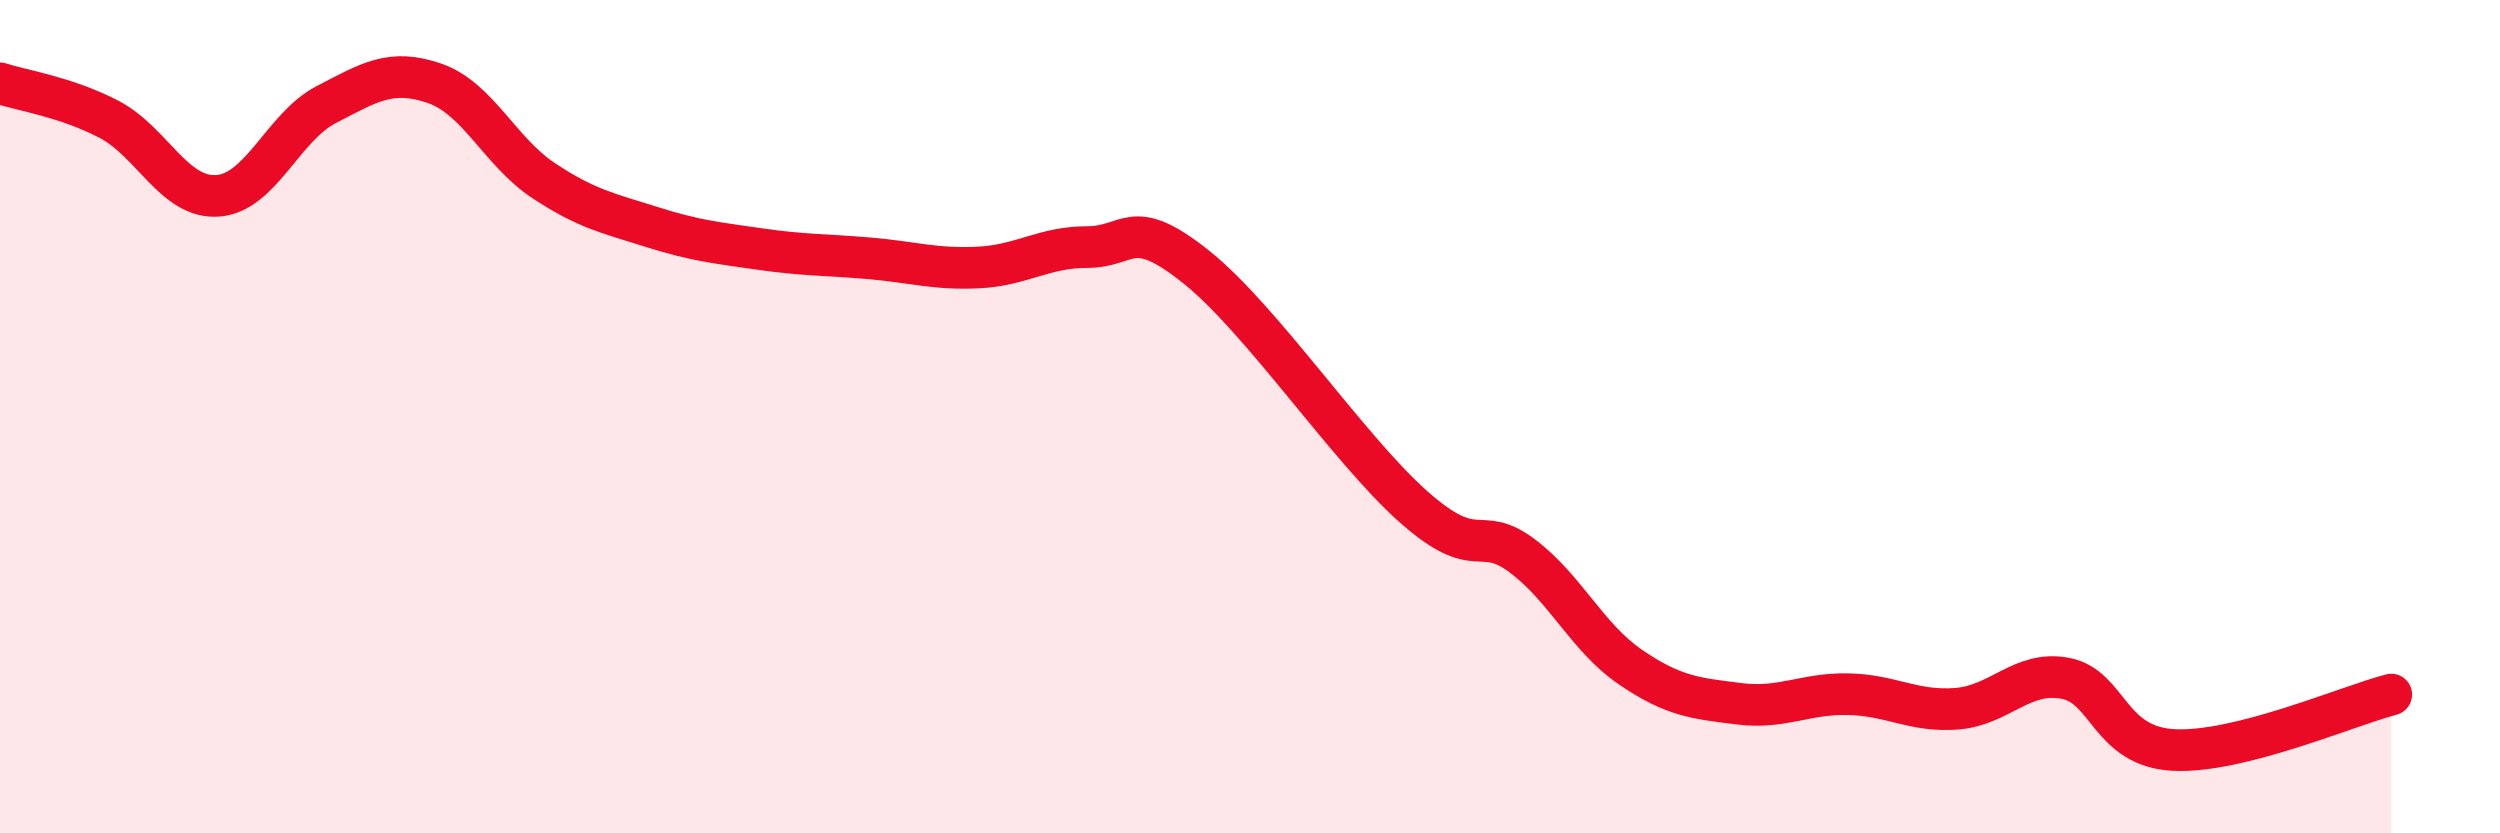
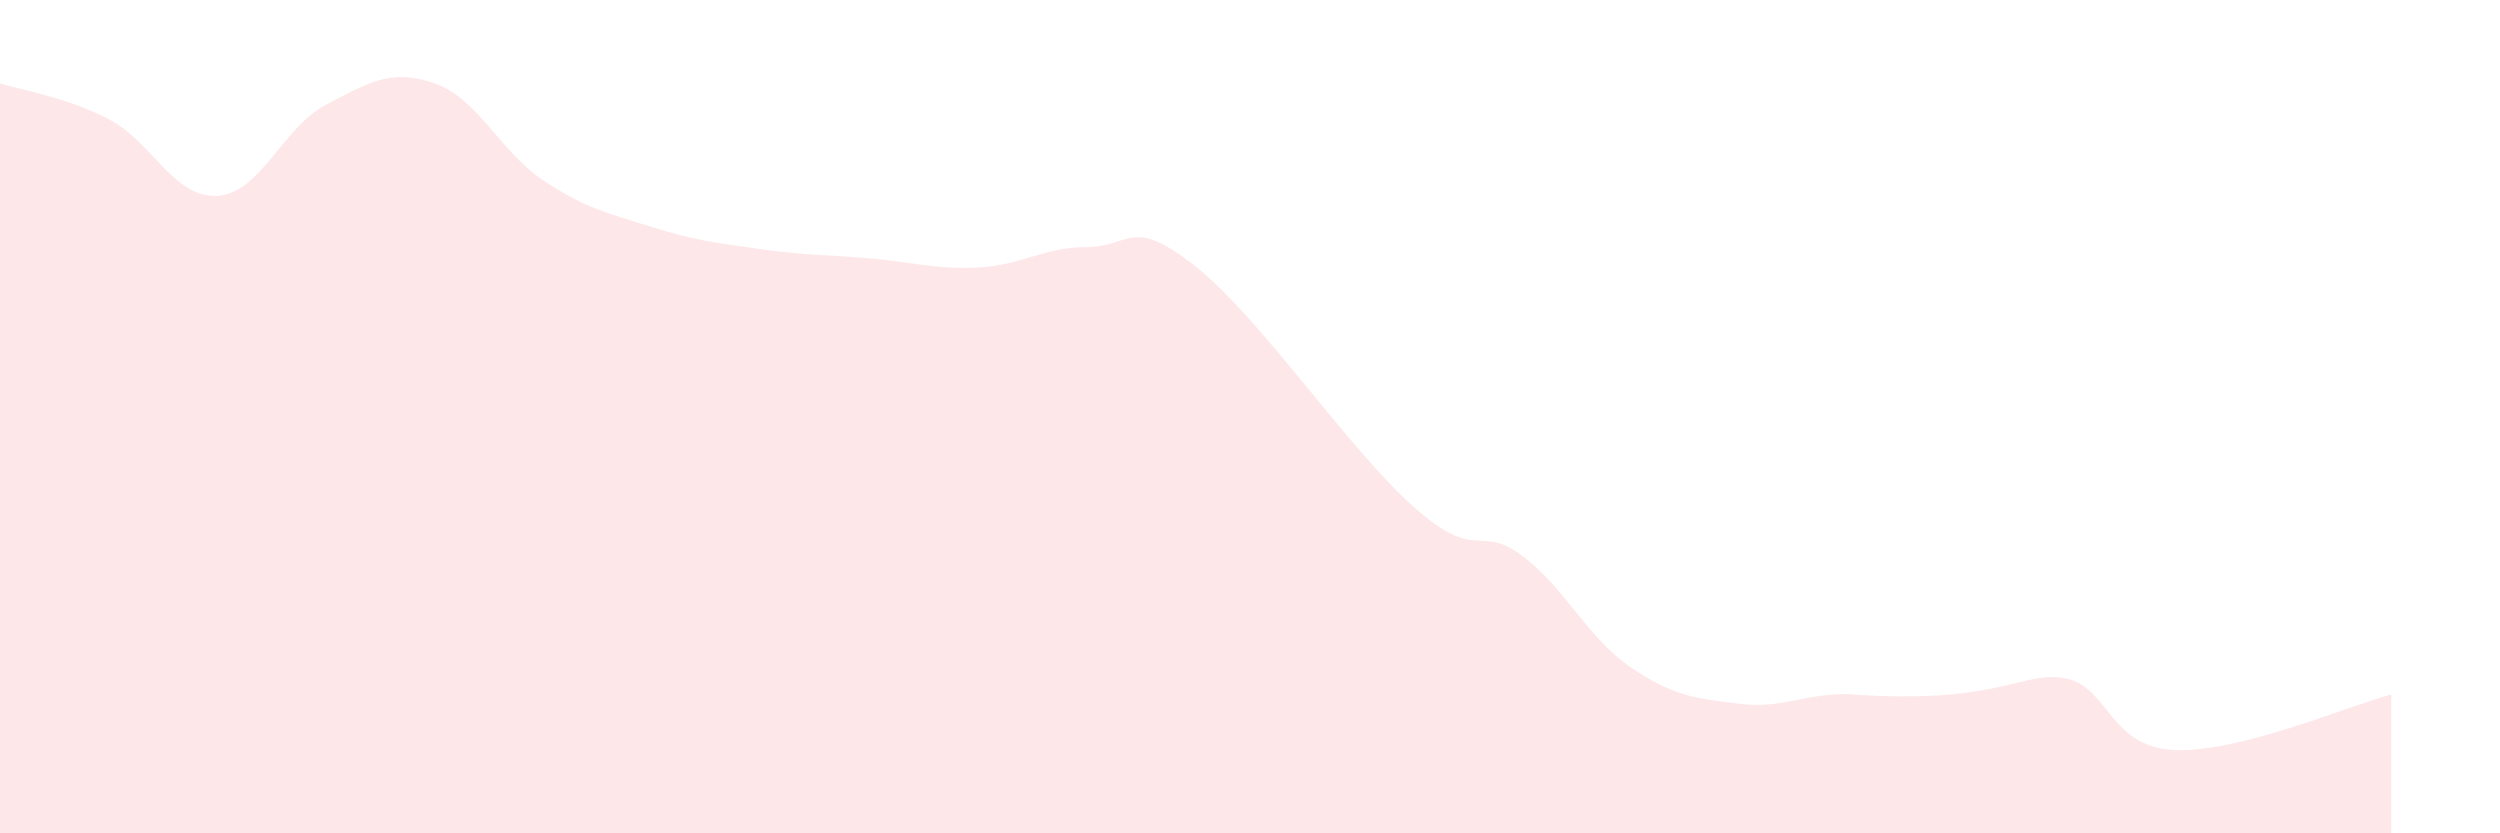
<svg xmlns="http://www.w3.org/2000/svg" width="60" height="20" viewBox="0 0 60 20">
-   <path d="M 0,2 C 0.52,2.17 1.57,2.32 2.61,2.86 C 3.65,3.4 4.18,4.77 5.22,4.7 C 6.26,4.63 6.79,3.05 7.83,2.51 C 8.87,1.97 9.39,1.64 10.43,2 C 11.47,2.36 12,3.64 13.04,4.33 C 14.08,5.02 14.61,5.12 15.65,5.45 C 16.69,5.78 17.22,5.83 18.26,5.98 C 19.3,6.13 19.83,6.11 20.87,6.2 C 21.91,6.29 22.44,6.47 23.48,6.42 C 24.52,6.37 25.05,5.93 26.09,5.93 C 27.13,5.93 27.14,5.16 28.7,6.4 C 30.26,7.64 32.35,10.76 33.91,12.15 C 35.47,13.54 35.48,12.56 36.52,13.33 C 37.56,14.1 38.09,15.3 39.13,16.01 C 40.17,16.72 40.7,16.76 41.74,16.89 C 42.78,17.02 43.31,16.64 44.35,16.66 C 45.39,16.68 45.92,17.09 46.96,17.01 C 48,16.93 48.53,16.08 49.57,16.28 C 50.61,16.48 50.61,17.92 52.17,18 C 53.73,18.08 56.35,16.94 57.39,16.67L57.39 20L0 20Z" fill="#EB0A25" opacity="0.1" stroke-linecap="round" stroke-linejoin="round" />
-   <path d="M 0,2 C 0.52,2.17 1.57,2.32 2.61,2.86 C 3.65,3.4 4.18,4.77 5.22,4.7 C 6.26,4.63 6.79,3.05 7.83,2.51 C 8.87,1.97 9.39,1.64 10.43,2 C 11.47,2.36 12,3.64 13.04,4.33 C 14.08,5.02 14.61,5.12 15.65,5.45 C 16.69,5.78 17.22,5.83 18.26,5.98 C 19.3,6.13 19.83,6.11 20.87,6.2 C 21.91,6.29 22.44,6.47 23.48,6.42 C 24.52,6.37 25.05,5.93 26.09,5.93 C 27.13,5.93 27.14,5.16 28.7,6.4 C 30.26,7.64 32.35,10.76 33.91,12.15 C 35.47,13.54 35.48,12.56 36.52,13.33 C 37.56,14.1 38.09,15.3 39.13,16.01 C 40.17,16.72 40.7,16.76 41.74,16.89 C 42.78,17.02 43.31,16.64 44.35,16.66 C 45.39,16.68 45.92,17.09 46.96,17.01 C 48,16.93 48.53,16.08 49.57,16.28 C 50.61,16.48 50.61,17.92 52.17,18 C 53.73,18.08 56.35,16.94 57.39,16.67" stroke="#EB0A25" stroke-width="1" fill="none" stroke-linecap="round" stroke-linejoin="round" />
+   <path d="M 0,2 C 0.52,2.17 1.57,2.32 2.61,2.86 C 3.65,3.4 4.18,4.77 5.22,4.7 C 6.26,4.63 6.79,3.05 7.83,2.51 C 8.87,1.97 9.39,1.64 10.43,2 C 11.47,2.36 12,3.64 13.04,4.33 C 14.08,5.02 14.61,5.12 15.65,5.45 C 16.69,5.78 17.22,5.83 18.26,5.98 C 19.3,6.13 19.83,6.11 20.87,6.2 C 21.91,6.29 22.44,6.47 23.48,6.42 C 24.52,6.37 25.05,5.93 26.09,5.93 C 27.13,5.93 27.14,5.16 28.7,6.4 C 30.26,7.64 32.35,10.76 33.91,12.15 C 35.47,13.54 35.48,12.56 36.52,13.33 C 37.56,14.1 38.09,15.3 39.13,16.01 C 40.17,16.72 40.7,16.76 41.74,16.89 C 42.78,17.02 43.31,16.64 44.35,16.66 C 48,16.93 48.53,16.08 49.57,16.28 C 50.61,16.48 50.61,17.92 52.17,18 C 53.73,18.08 56.35,16.94 57.39,16.67L57.39 20L0 20Z" fill="#EB0A25" opacity="0.1" stroke-linecap="round" stroke-linejoin="round" />
</svg>